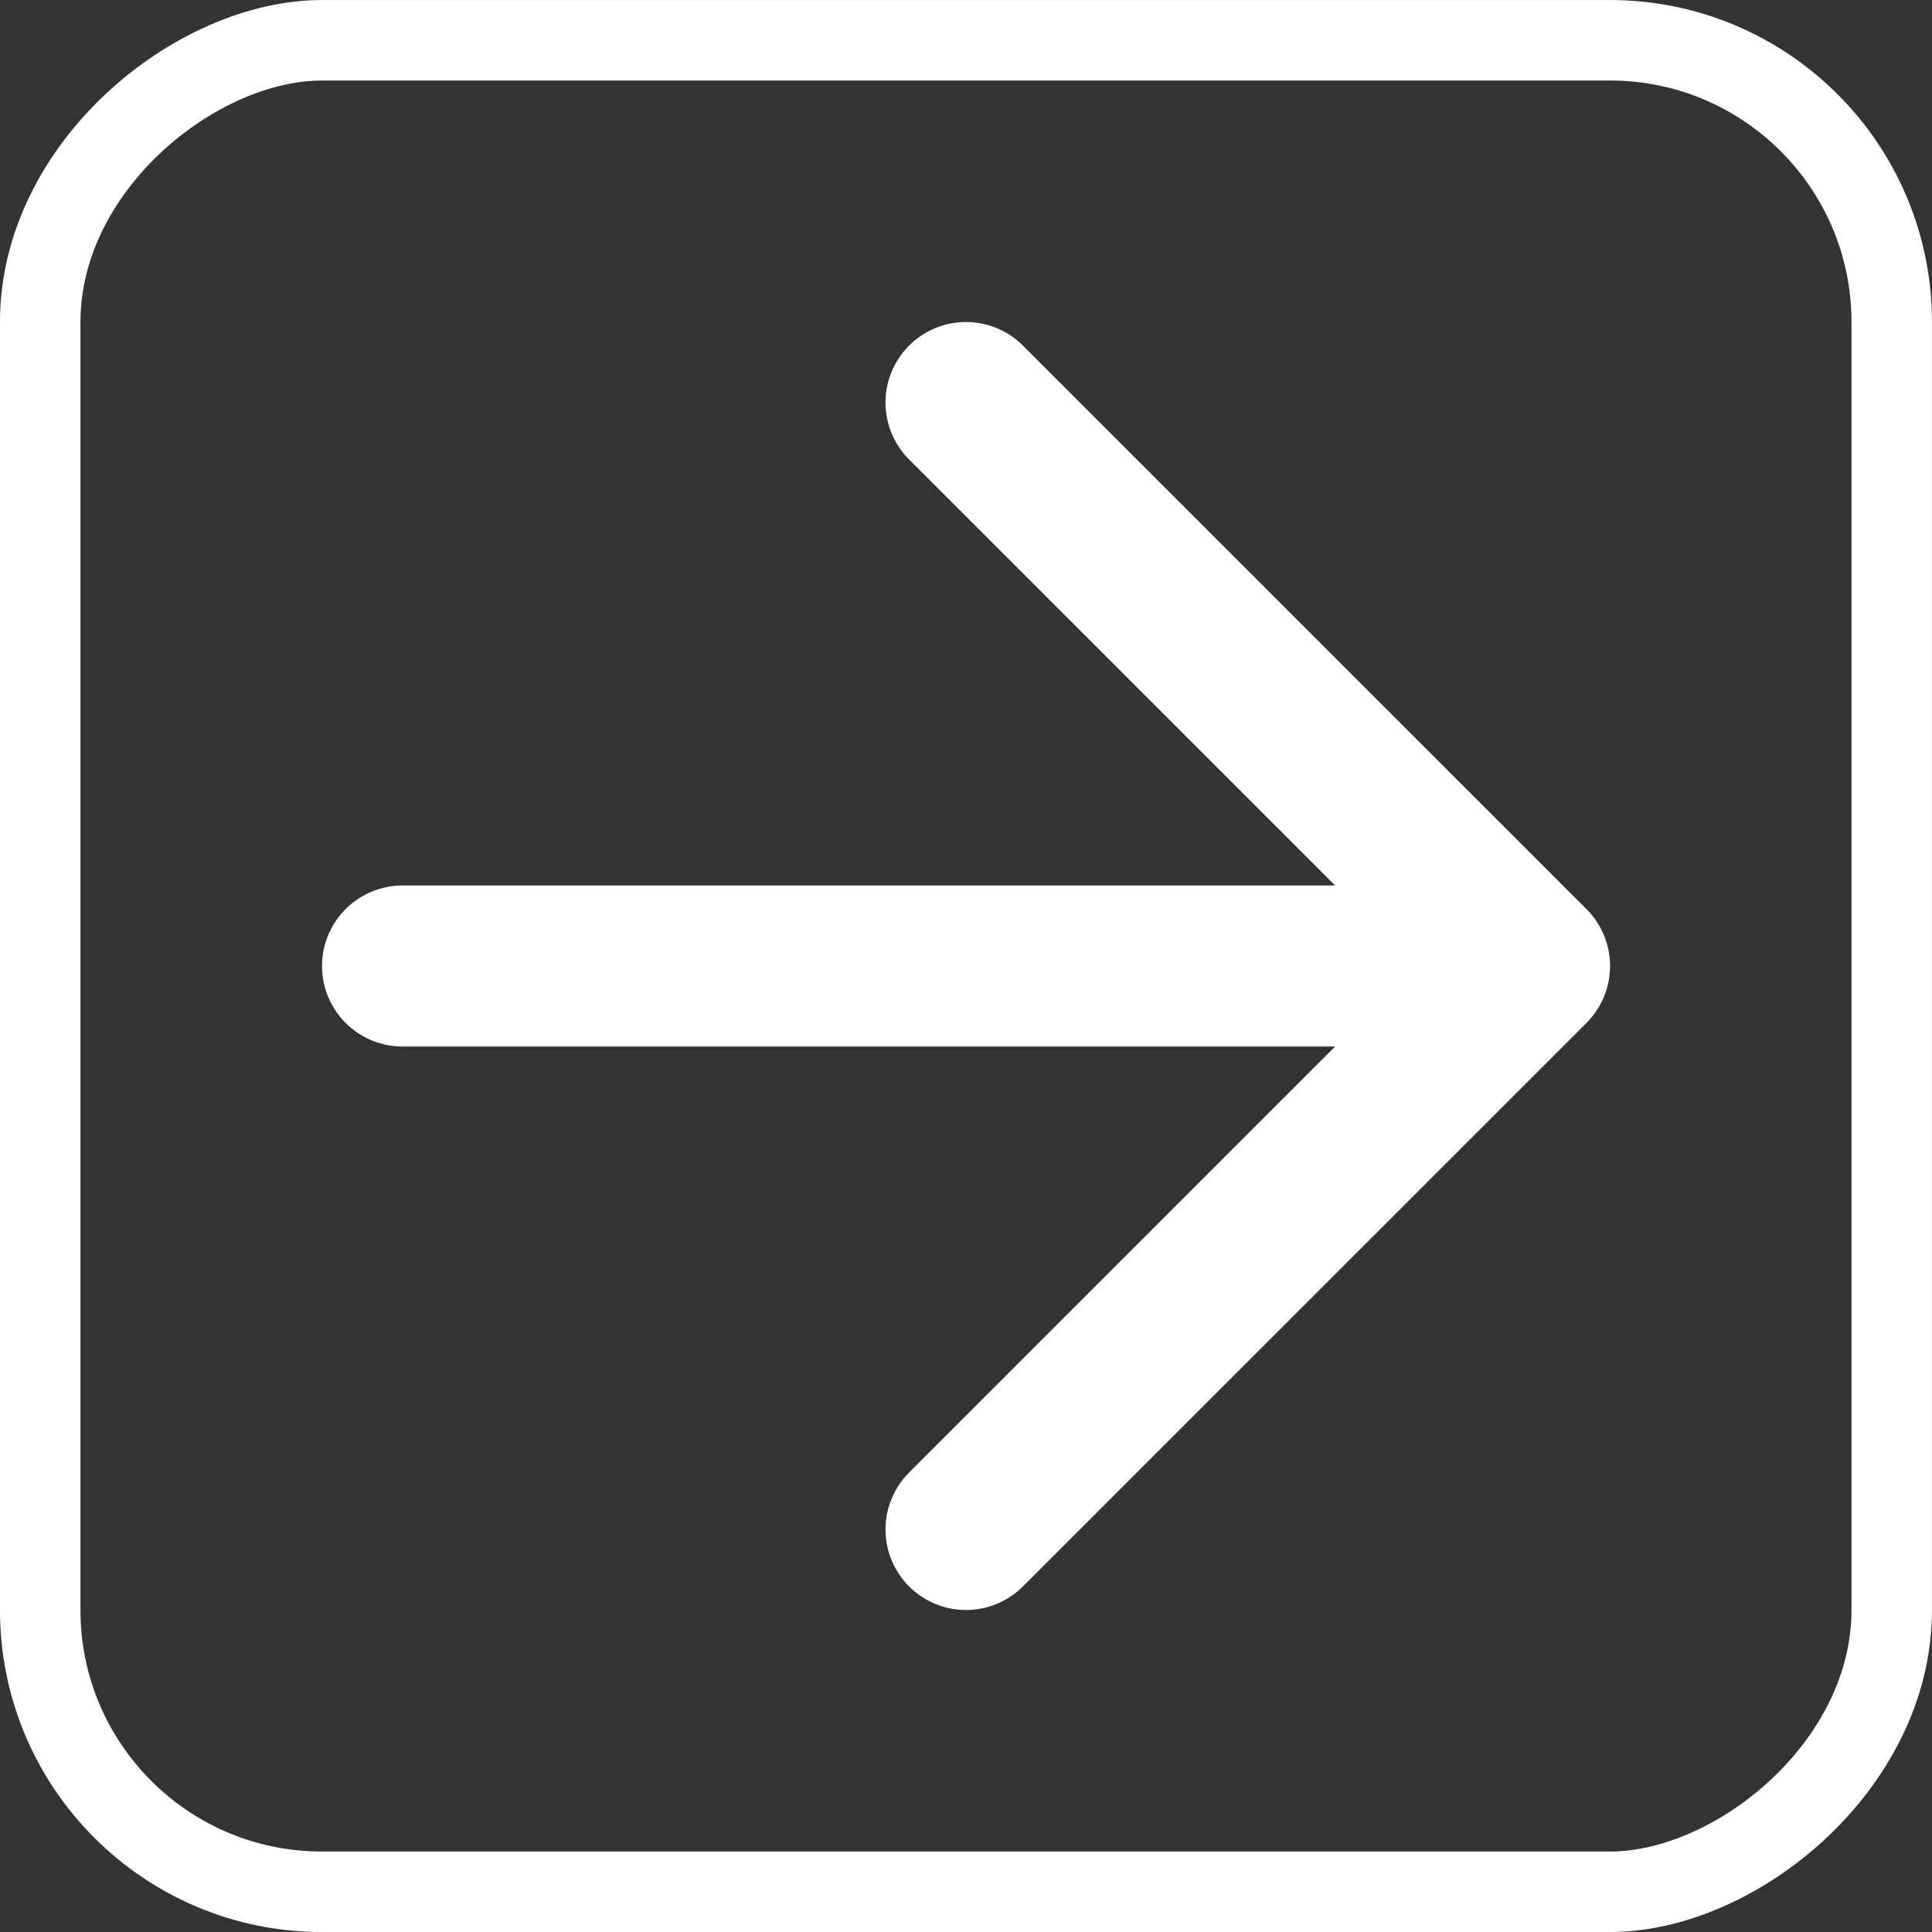
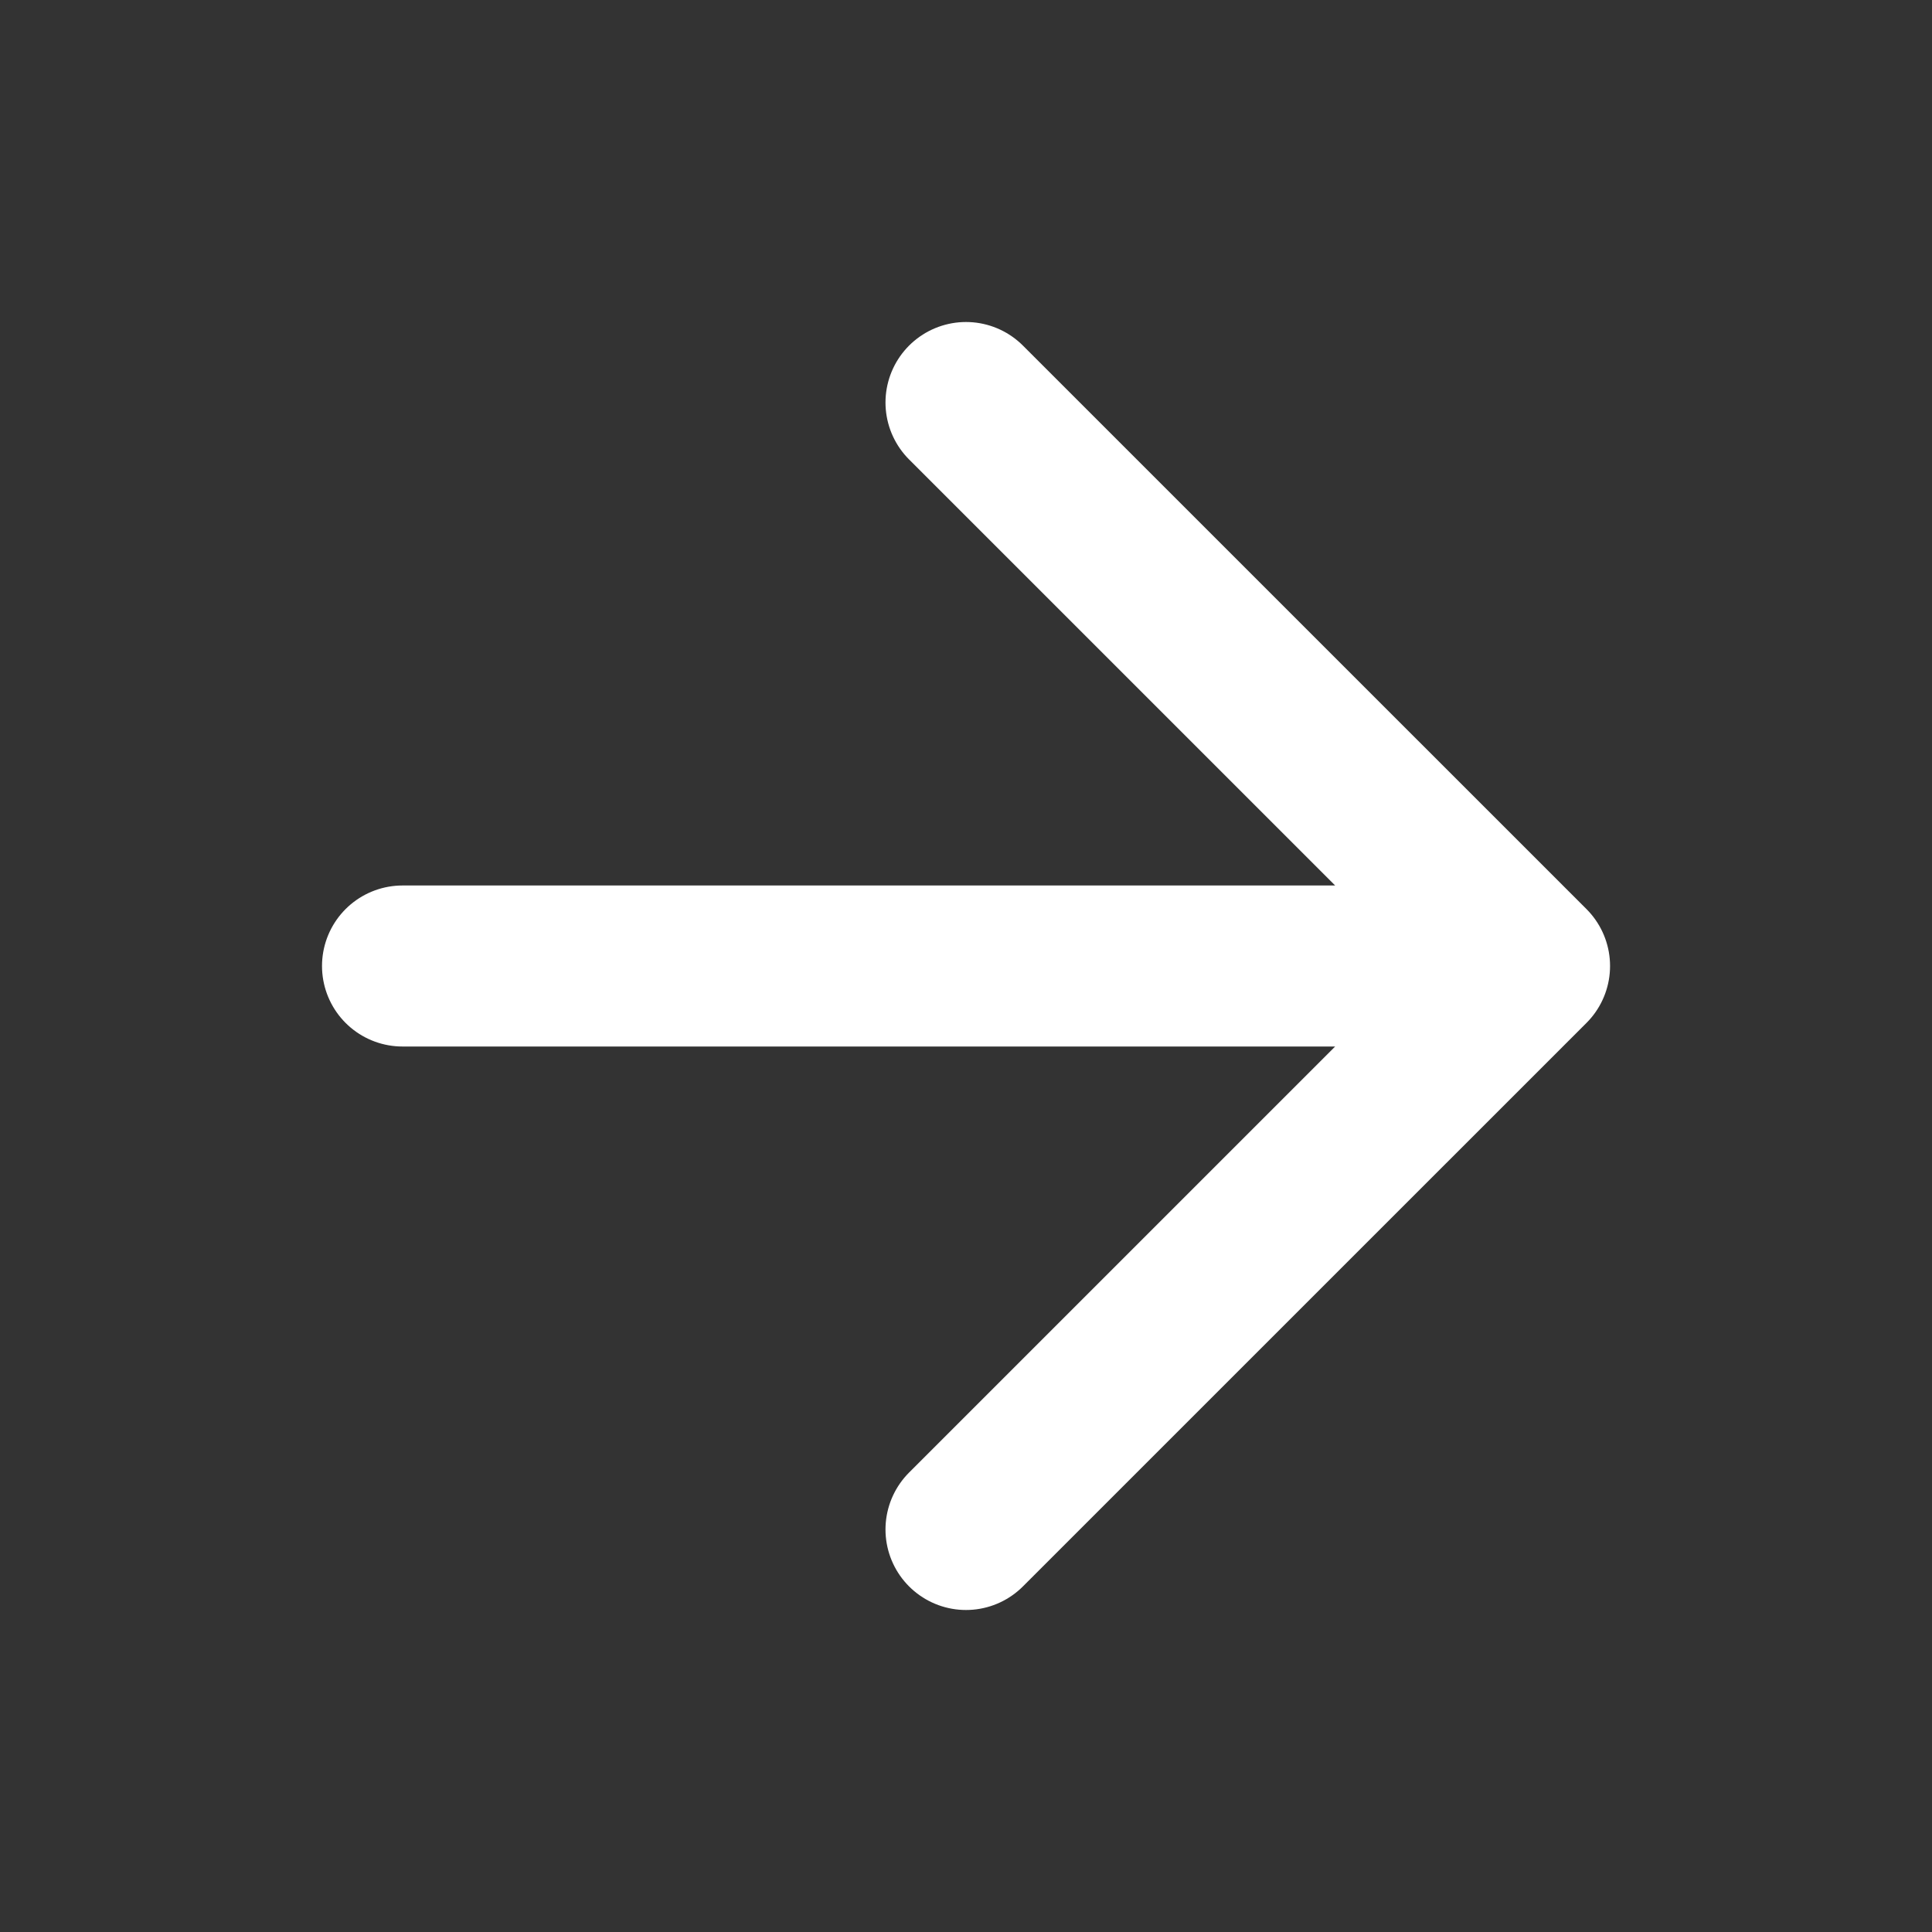
<svg xmlns="http://www.w3.org/2000/svg" width="32" height="32" viewBox="0 0 32 32" fill="none">
  <rect x="0" y="0" width="32" height="32" fill="#333333" stroke="none" />
  <path d="M6.667 16L25.334 16M25.334 16L16 25.333M25.334 16L16 6.667" stroke="white" stroke-width="2.667" stroke-linecap="round" stroke-linejoin="round" />
-   <rect x="31.333" y="0.667" width="30.667" height="30.667" rx="4.667" transform="rotate(90 31.333 0.667)" stroke="white" stroke-width="1.333" />
</svg>